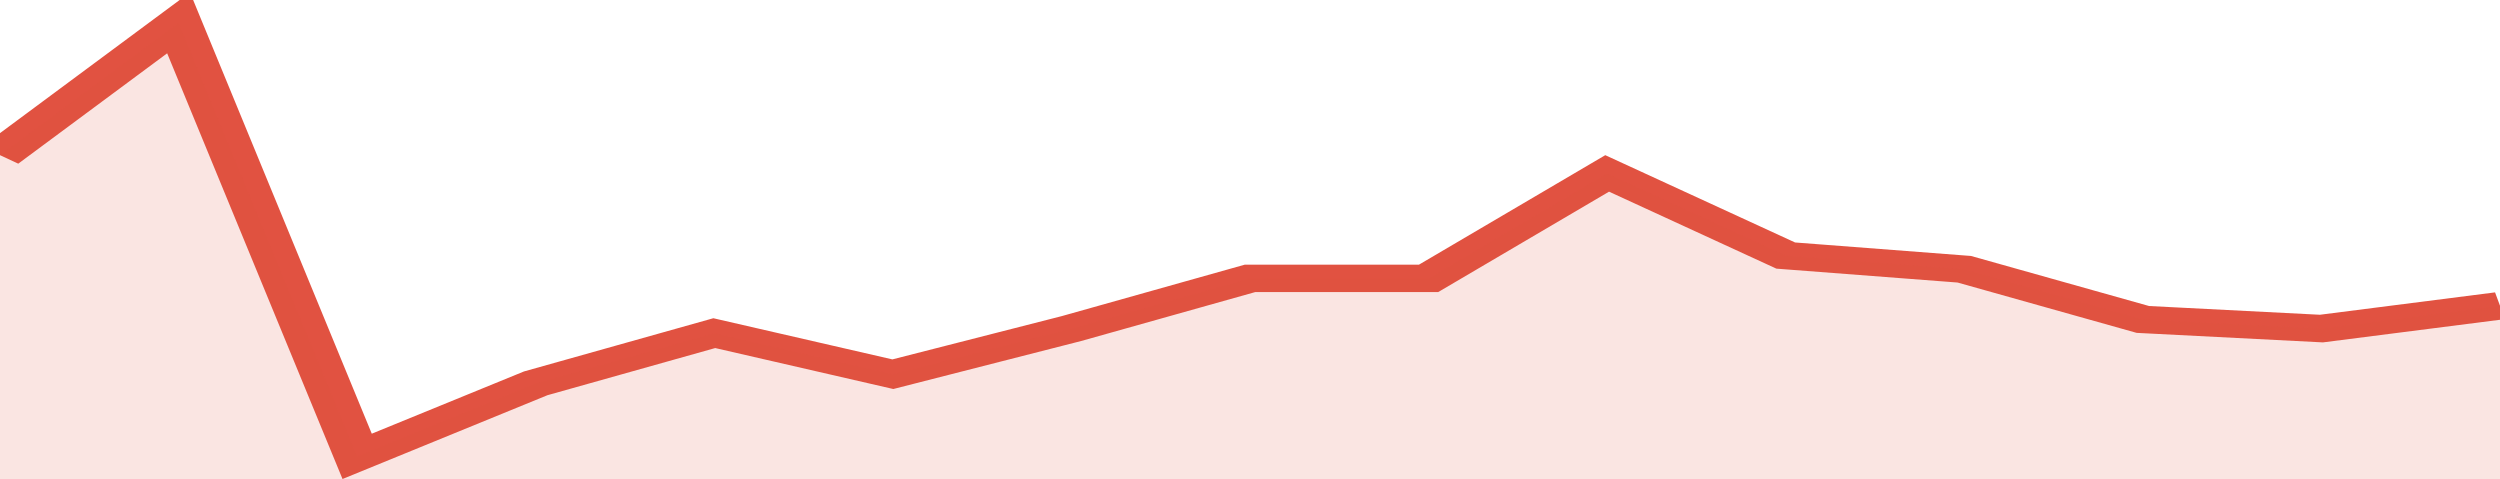
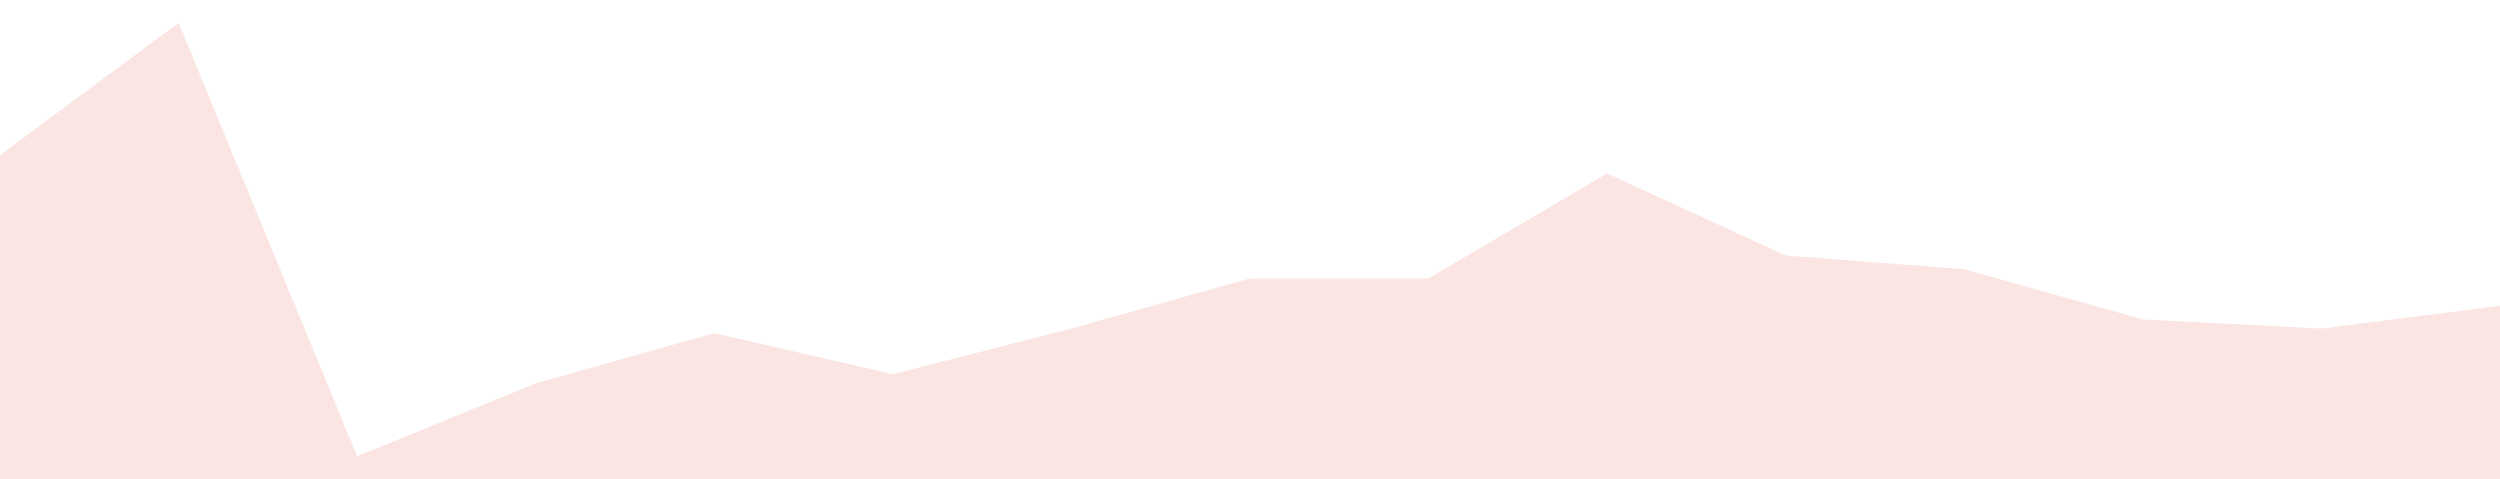
<svg xmlns="http://www.w3.org/2000/svg" viewBox="0 0 322 105" width="120" height="23" preserveAspectRatio="none">
-   <polyline fill="none" stroke="#E15241" stroke-width="6" points="0, 34 23, 5 46, 100 69, 84 92, 73 115, 82 138, 72 161, 61 184, 61 207, 38 230, 56 253, 59 276, 70 299, 72 322, 67 322, 67 "> </polyline>
  <polygon fill="#E15241" opacity="0.15" points="0, 105 0, 34 23, 5 46, 100 69, 84 92, 73 115, 82 138, 72 161, 61 184, 61 207, 38 230, 56 253, 59 276, 70 299, 72 322, 67 322, 105 " />
</svg>